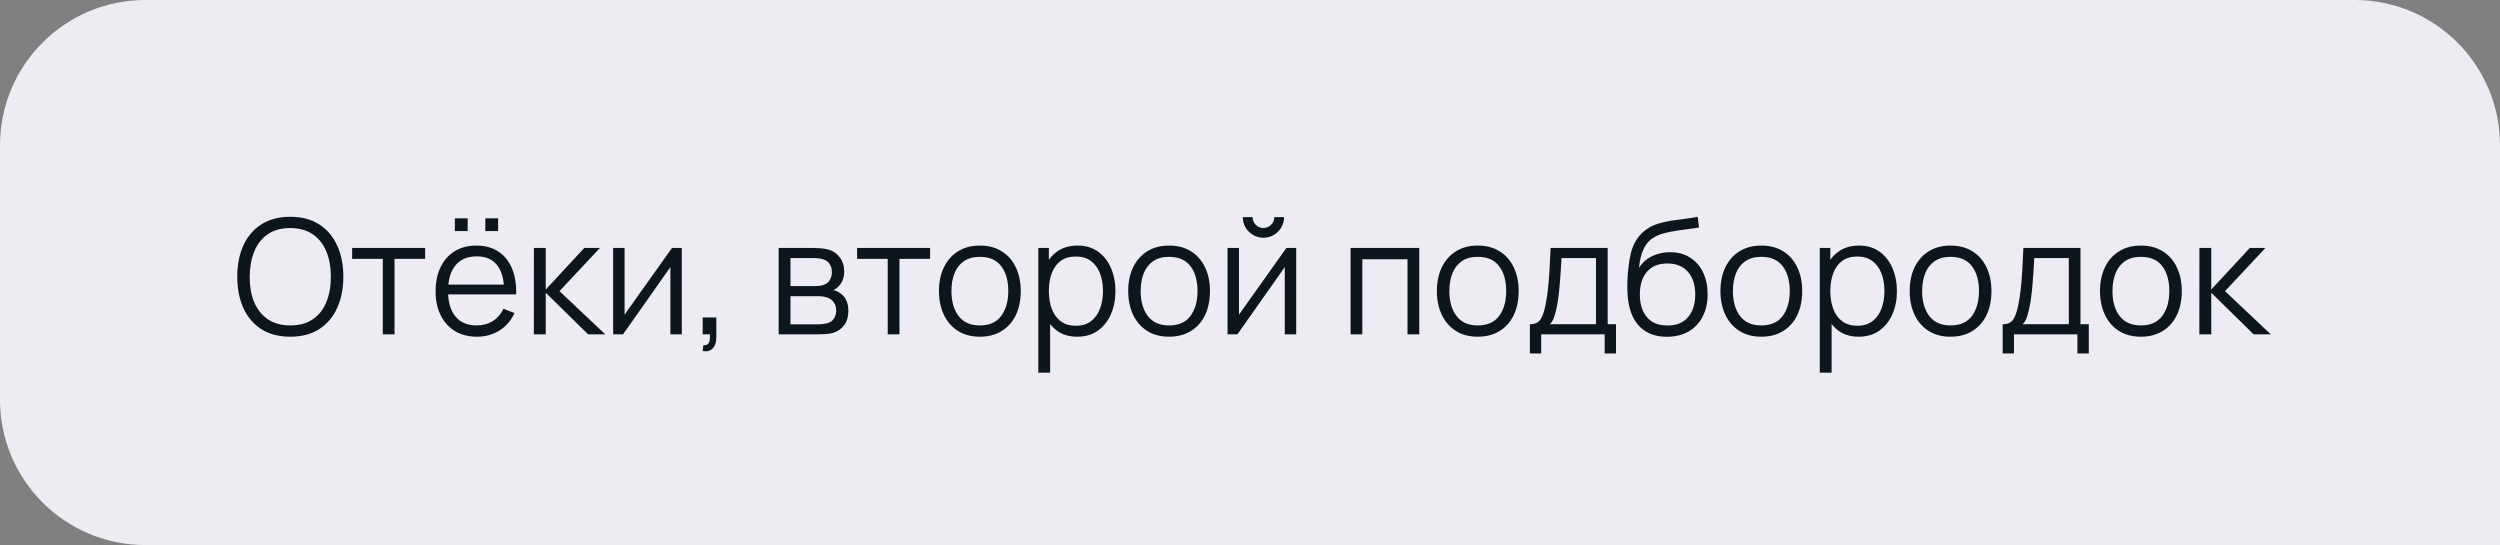
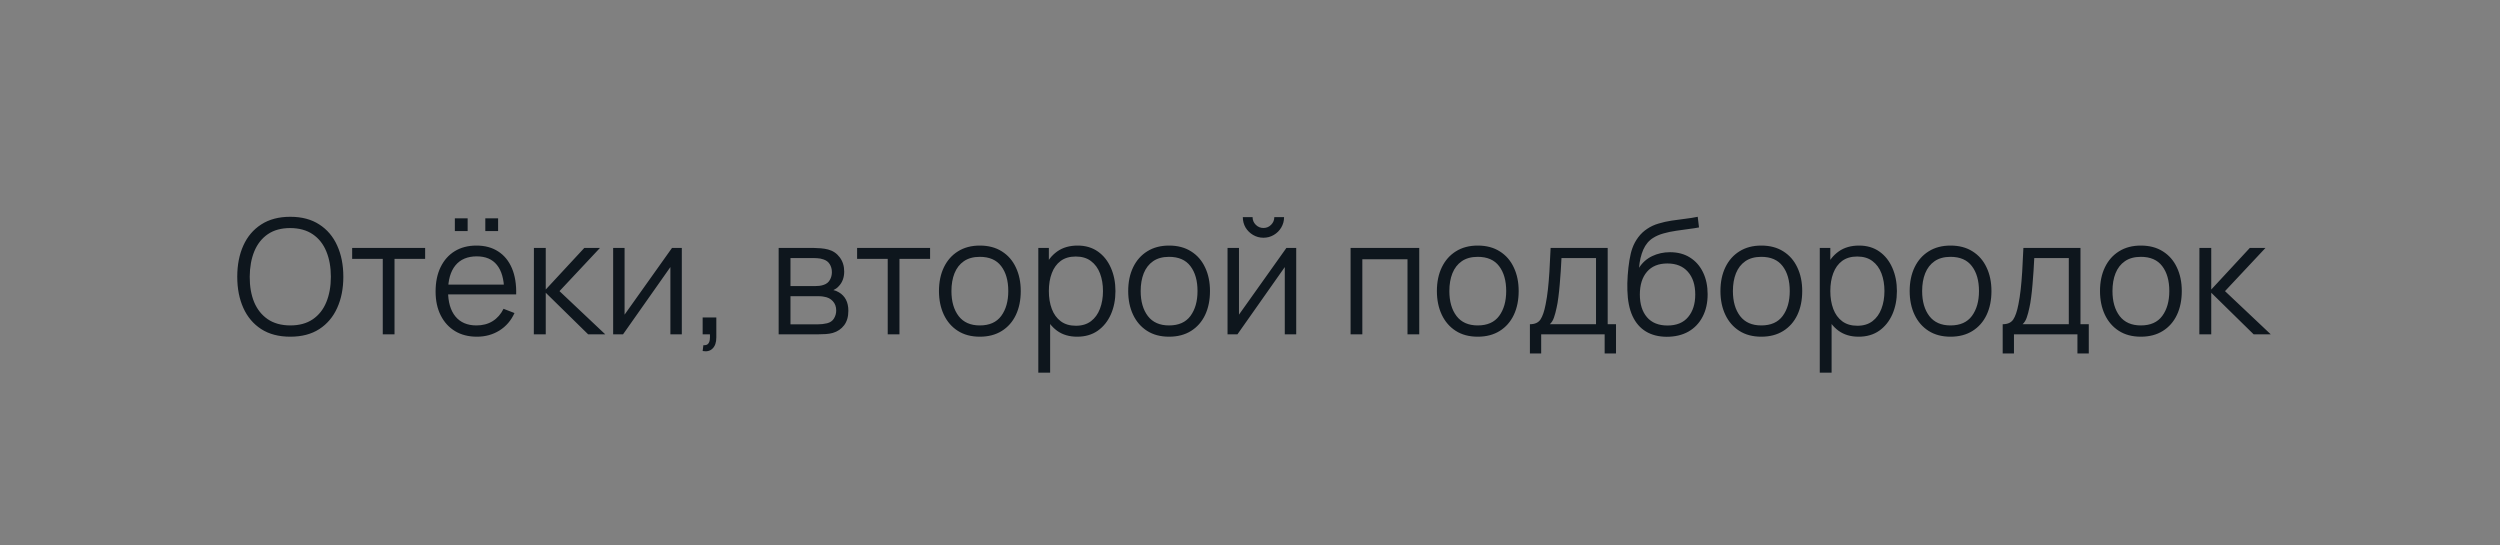
<svg xmlns="http://www.w3.org/2000/svg" width="344" height="75" viewBox="0 0 344 75" fill="none">
  <rect x="0" y="0" width="344" height="75" fill="#808080" stroke="none" />
-   <path d="M0 20C0 8.954 8.954 0 20 0H324C335.046 0 344 8.954 344 20V75H20C8.954 75 0 66.046 0 55V20Z" fill="#ECECF2" />
  <path d="M39.939 46.33C38.363 46.33 37.032 45.982 35.946 45.285C34.861 44.581 34.04 43.609 33.482 42.37C32.925 41.131 32.646 39.701 32.646 38.08C32.646 36.459 32.925 35.029 33.482 33.79C34.04 32.551 34.861 31.583 35.946 30.886C37.032 30.182 38.363 29.83 39.939 29.83C41.523 29.83 42.854 30.182 43.932 30.886C45.018 31.583 45.839 32.551 46.396 33.79C46.961 35.029 47.243 36.459 47.243 38.08C47.243 39.701 46.961 41.131 46.396 42.37C45.839 43.609 45.018 44.581 43.932 45.285C42.854 45.982 41.523 46.33 39.939 46.33ZM39.939 44.779C41.179 44.779 42.213 44.497 43.041 43.932C43.87 43.367 44.49 42.583 44.9 41.578C45.318 40.566 45.527 39.4 45.527 38.08C45.527 36.76 45.318 35.598 44.9 34.593C44.49 33.588 43.87 32.804 43.041 32.239C42.213 31.674 41.179 31.388 39.939 31.381C38.7 31.381 37.67 31.663 36.848 32.228C36.027 32.793 35.407 33.581 34.989 34.593C34.579 35.598 34.37 36.76 34.362 38.08C34.355 39.4 34.557 40.562 34.967 41.567C35.385 42.564 36.009 43.349 36.837 43.921C37.666 44.486 38.7 44.772 39.939 44.779ZM52.669 46V35.616H48.456V34.12H58.499V35.616H54.286V46H52.669ZM66.779 31.799V30.039H68.539V31.799H66.779ZM62.588 31.799V30.039H64.348V31.799H62.588ZM65.624 46.33C64.465 46.33 63.46 46.073 62.61 45.56C61.766 45.047 61.11 44.324 60.641 43.393C60.171 42.462 59.937 41.369 59.937 40.115C59.937 38.817 60.168 37.695 60.63 36.749C61.092 35.803 61.741 35.073 62.577 34.56C63.42 34.047 64.414 33.79 65.558 33.79C66.731 33.79 67.732 34.061 68.561 34.604C69.389 35.139 70.016 35.909 70.442 36.914C70.867 37.919 71.061 39.118 71.025 40.511H69.375V39.939C69.345 38.399 69.012 37.237 68.374 36.452C67.743 35.667 66.819 35.275 65.602 35.275C64.326 35.275 63.347 35.689 62.665 36.518C61.99 37.347 61.653 38.527 61.653 40.06C61.653 41.556 61.99 42.718 62.665 43.547C63.347 44.368 64.311 44.779 65.558 44.779C66.408 44.779 67.149 44.585 67.78 44.196C68.418 43.8 68.92 43.232 69.287 42.491L70.794 43.074C70.324 44.108 69.631 44.911 68.715 45.483C67.805 46.048 66.775 46.33 65.624 46.33ZM61.081 40.511V39.158H70.156V40.511H61.081ZM73.455 46L73.466 34.12H75.094V39.84L80.396 34.12H82.552L76.986 40.06L83.278 46H80.924L75.094 40.28V46H73.455ZM93.818 34.12V46H92.245V36.749L85.733 46H84.369V34.12H85.942V43.294L92.465 34.12H93.818ZM96.685 48.299L96.784 47.496C97.078 47.518 97.29 47.459 97.422 47.32C97.554 47.181 97.635 46.994 97.664 46.759C97.694 46.524 97.701 46.271 97.686 46H96.685V43.679H98.566V46.44C98.566 47.115 98.394 47.621 98.049 47.958C97.712 48.295 97.257 48.409 96.685 48.299ZM107.142 46V34.12H112.037C112.287 34.12 112.587 34.135 112.939 34.164C113.299 34.193 113.632 34.248 113.94 34.329C114.608 34.505 115.143 34.864 115.546 35.407C115.957 35.95 116.162 36.602 116.162 37.365C116.162 37.79 116.096 38.172 115.964 38.509C115.84 38.839 115.66 39.125 115.425 39.367C115.315 39.492 115.194 39.602 115.062 39.697C114.93 39.785 114.802 39.858 114.677 39.917C114.912 39.961 115.165 40.064 115.436 40.225C115.862 40.474 116.184 40.812 116.404 41.237C116.624 41.655 116.734 42.165 116.734 42.766C116.734 43.58 116.54 44.244 116.151 44.757C115.763 45.27 115.242 45.622 114.589 45.813C114.296 45.894 113.977 45.945 113.632 45.967C113.295 45.989 112.976 46 112.675 46H107.142ZM108.77 44.625H112.598C112.752 44.625 112.947 44.614 113.181 44.592C113.416 44.563 113.625 44.526 113.808 44.482C114.241 44.372 114.556 44.152 114.754 43.822C114.96 43.485 115.062 43.118 115.062 42.722C115.062 42.201 114.908 41.776 114.6 41.446C114.3 41.109 113.896 40.903 113.39 40.83C113.222 40.793 113.046 40.771 112.862 40.764C112.679 40.757 112.514 40.753 112.367 40.753H108.77V44.625ZM108.77 39.367H112.092C112.283 39.367 112.496 39.356 112.73 39.334C112.972 39.305 113.181 39.257 113.357 39.191C113.739 39.059 114.017 38.832 114.193 38.509C114.377 38.186 114.468 37.834 114.468 37.453C114.468 37.035 114.369 36.668 114.171 36.353C113.981 36.038 113.691 35.818 113.302 35.693C113.038 35.598 112.752 35.543 112.444 35.528C112.144 35.513 111.953 35.506 111.872 35.506H108.77V39.367ZM122.15 46V35.616H117.937V34.12H127.98V35.616H123.767V46H122.15ZM134.823 46.33C133.643 46.33 132.634 46.062 131.798 45.527C130.962 44.992 130.321 44.251 129.873 43.305C129.426 42.359 129.202 41.274 129.202 40.049C129.202 38.802 129.43 37.71 129.884 36.771C130.339 35.832 130.984 35.103 131.82 34.582C132.664 34.054 133.665 33.79 134.823 33.79C136.011 33.79 137.023 34.058 137.859 34.593C138.703 35.121 139.344 35.858 139.784 36.804C140.232 37.743 140.455 38.824 140.455 40.049C140.455 41.296 140.232 42.392 139.784 43.338C139.337 44.277 138.692 45.01 137.848 45.538C137.005 46.066 135.997 46.33 134.823 46.33ZM134.823 44.779C136.143 44.779 137.126 44.343 137.771 43.47C138.417 42.59 138.739 41.45 138.739 40.049C138.739 38.612 138.413 37.468 137.76 36.617C137.115 35.766 136.136 35.341 134.823 35.341C133.936 35.341 133.203 35.543 132.623 35.946C132.051 36.342 131.622 36.896 131.336 37.607C131.058 38.311 130.918 39.125 130.918 40.049C130.918 41.479 131.248 42.627 131.908 43.492C132.568 44.35 133.54 44.779 134.823 44.779ZM148.217 46.33C147.124 46.33 146.2 46.055 145.445 45.505C144.689 44.948 144.117 44.196 143.729 43.25C143.34 42.297 143.146 41.23 143.146 40.049C143.146 38.846 143.34 37.776 143.729 36.837C144.125 35.891 144.704 35.147 145.467 34.604C146.229 34.061 147.168 33.79 148.283 33.79C149.368 33.79 150.299 34.065 151.077 34.615C151.854 35.165 152.448 35.913 152.859 36.859C153.277 37.805 153.486 38.868 153.486 40.049C153.486 41.237 153.277 42.304 152.859 43.25C152.441 44.196 151.839 44.948 151.055 45.505C150.27 46.055 149.324 46.33 148.217 46.33ZM142.871 51.28V34.12H144.323V43.063H144.499V51.28H142.871ZM148.052 44.823C148.88 44.823 149.57 44.614 150.12 44.196C150.67 43.778 151.08 43.21 151.352 42.491C151.63 41.765 151.77 40.951 151.77 40.049C151.77 39.154 151.634 38.348 151.363 37.629C151.091 36.91 150.677 36.342 150.12 35.924C149.57 35.506 148.869 35.297 148.019 35.297C147.19 35.297 146.501 35.499 145.951 35.902C145.408 36.305 145.001 36.866 144.73 37.585C144.458 38.296 144.323 39.118 144.323 40.049C144.323 40.966 144.458 41.787 144.73 42.513C145.001 43.232 145.412 43.796 145.962 44.207C146.512 44.618 147.208 44.823 148.052 44.823ZM160.862 46.33C159.682 46.33 158.673 46.062 157.837 45.527C157.001 44.992 156.36 44.251 155.912 43.305C155.465 42.359 155.241 41.274 155.241 40.049C155.241 38.802 155.469 37.71 155.923 36.771C156.378 35.832 157.023 35.103 157.859 34.582C158.703 34.054 159.704 33.79 160.862 33.79C162.05 33.79 163.062 34.058 163.898 34.593C164.742 35.121 165.383 35.858 165.823 36.804C166.271 37.743 166.494 38.824 166.494 40.049C166.494 41.296 166.271 42.392 165.823 43.338C165.376 44.277 164.731 45.01 163.887 45.538C163.044 46.066 162.036 46.33 160.862 46.33ZM160.862 44.779C162.182 44.779 163.165 44.343 163.81 43.47C164.456 42.59 164.778 41.45 164.778 40.049C164.778 38.612 164.452 37.468 163.799 36.617C163.154 35.766 162.175 35.341 160.862 35.341C159.975 35.341 159.242 35.543 158.662 35.946C158.09 36.342 157.661 36.896 157.375 37.607C157.097 38.311 156.957 39.125 156.957 40.049C156.957 41.479 157.287 42.627 157.947 43.492C158.607 44.35 159.579 44.779 160.862 44.779ZM173.849 32.712C173.328 32.712 172.852 32.584 172.419 32.327C171.986 32.07 171.642 31.729 171.385 31.304C171.136 30.871 171.011 30.395 171.011 29.874H172.353C172.353 30.285 172.5 30.637 172.793 30.93C173.086 31.223 173.438 31.37 173.849 31.37C174.267 31.37 174.619 31.223 174.905 30.93C175.198 30.637 175.345 30.285 175.345 29.874H176.687C176.687 30.395 176.559 30.871 176.302 31.304C176.053 31.729 175.712 32.07 175.279 32.327C174.846 32.584 174.37 32.712 173.849 32.712ZM178.359 34.12V46H176.786V36.749L170.274 46H168.91V34.12H170.483V43.294L177.006 34.12H178.359ZM185.84 46V34.12H195.289V46H193.672V35.671H187.457V46H185.84ZM203.337 46.33C202.156 46.33 201.148 46.062 200.312 45.527C199.476 44.992 198.834 44.251 198.387 43.305C197.94 42.359 197.716 41.274 197.716 40.049C197.716 38.802 197.943 37.71 198.398 36.771C198.853 35.832 199.498 35.103 200.334 34.582C201.177 34.054 202.178 33.79 203.337 33.79C204.525 33.79 205.537 34.058 206.373 34.593C207.216 35.121 207.858 35.858 208.298 36.804C208.745 37.743 208.969 38.824 208.969 40.049C208.969 41.296 208.745 42.392 208.298 43.338C207.851 44.277 207.205 45.01 206.362 45.538C205.519 46.066 204.51 46.33 203.337 46.33ZM203.337 44.779C204.657 44.779 205.64 44.343 206.285 43.47C206.93 42.59 207.253 41.45 207.253 40.049C207.253 38.612 206.927 37.468 206.274 36.617C205.629 35.766 204.65 35.341 203.337 35.341C202.45 35.341 201.716 35.543 201.137 35.946C200.565 36.342 200.136 36.896 199.85 37.607C199.571 38.311 199.432 39.125 199.432 40.049C199.432 41.479 199.762 42.627 200.422 43.492C201.082 44.35 202.054 44.779 203.337 44.779ZM210.515 48.64V44.614C211.19 44.614 211.674 44.398 211.967 43.965C212.261 43.525 212.499 42.825 212.682 41.864C212.807 41.241 212.91 40.57 212.99 39.851C213.071 39.132 213.141 38.311 213.199 37.387C213.258 36.456 213.313 35.367 213.364 34.12H221.218V44.614H222.362V48.64H220.8V46H212.066V48.64H210.515ZM213.254 44.614H219.612V35.506H214.86C214.838 36.063 214.805 36.654 214.761 37.277C214.725 37.9 214.677 38.524 214.618 39.147C214.567 39.77 214.505 40.357 214.431 40.907C214.365 41.45 214.285 41.926 214.189 42.337C214.079 42.865 213.958 43.316 213.826 43.69C213.702 44.064 213.511 44.372 213.254 44.614ZM229.328 46.341C228.221 46.334 227.271 46.092 226.479 45.615C225.687 45.138 225.071 44.427 224.631 43.481C224.199 42.535 223.964 41.354 223.927 39.939C223.905 39.316 223.92 38.637 223.971 37.904C224.023 37.163 224.103 36.459 224.213 35.792C224.323 35.125 224.455 34.582 224.609 34.164C224.8 33.621 225.071 33.115 225.423 32.646C225.783 32.169 226.197 31.781 226.666 31.48C227.121 31.172 227.634 30.934 228.206 30.765C228.786 30.589 229.387 30.453 230.01 30.358C230.641 30.263 231.264 30.178 231.88 30.105C232.504 30.032 233.079 29.94 233.607 29.83L233.783 31.293C233.38 31.374 232.903 31.447 232.353 31.513C231.803 31.579 231.228 31.66 230.626 31.755C230.025 31.843 229.449 31.964 228.899 32.118C228.349 32.272 227.88 32.474 227.491 32.723C226.897 33.082 226.439 33.625 226.116 34.351C225.801 35.077 225.607 35.909 225.533 36.848C225.988 36.137 226.589 35.601 227.337 35.242C228.093 34.883 228.91 34.703 229.79 34.703C230.861 34.703 231.781 34.949 232.551 35.44C233.329 35.931 233.926 36.613 234.344 37.486C234.762 38.359 234.971 39.36 234.971 40.489C234.971 41.67 234.74 42.7 234.278 43.58C233.824 44.46 233.175 45.142 232.331 45.626C231.488 46.103 230.487 46.341 229.328 46.341ZM229.449 44.79C230.696 44.79 231.642 44.401 232.287 43.624C232.94 42.847 233.266 41.813 233.266 40.522C233.266 39.202 232.929 38.161 232.254 37.398C231.587 36.635 230.645 36.254 229.427 36.254C228.21 36.254 227.275 36.635 226.622 37.398C225.97 38.161 225.643 39.202 225.643 40.522C225.643 41.842 225.97 42.883 226.622 43.646C227.275 44.409 228.217 44.79 229.449 44.79ZM242.353 46.33C241.172 46.33 240.164 46.062 239.328 45.527C238.492 44.992 237.85 44.251 237.403 43.305C236.955 42.359 236.732 41.274 236.732 40.049C236.732 38.802 236.959 37.71 237.414 36.771C237.868 35.832 238.514 35.103 239.35 34.582C240.193 34.054 241.194 33.79 242.353 33.79C243.541 33.79 244.553 34.058 245.389 34.593C246.232 35.121 246.874 35.858 247.314 36.804C247.761 37.743 247.985 38.824 247.985 40.049C247.985 41.296 247.761 42.392 247.314 43.338C246.866 44.277 246.221 45.01 245.378 45.538C244.534 46.066 243.526 46.33 242.353 46.33ZM242.353 44.779C243.673 44.779 244.655 44.343 245.301 43.47C245.946 42.59 246.269 41.45 246.269 40.049C246.269 38.612 245.942 37.468 245.29 36.617C244.644 35.766 243.665 35.341 242.353 35.341C241.465 35.341 240.732 35.543 240.153 35.946C239.581 36.342 239.152 36.896 238.866 37.607C238.587 38.311 238.448 39.125 238.448 40.049C238.448 41.479 238.778 42.627 239.438 43.492C240.098 44.35 241.069 44.779 242.353 44.779ZM255.746 46.33C254.653 46.33 253.729 46.055 252.974 45.505C252.219 44.948 251.647 44.196 251.258 43.25C250.869 42.297 250.675 41.23 250.675 40.049C250.675 38.846 250.869 37.776 251.258 36.837C251.654 35.891 252.233 35.147 252.996 34.604C253.759 34.061 254.697 33.79 255.812 33.79C256.897 33.79 257.829 34.065 258.606 34.615C259.383 35.165 259.977 35.913 260.388 36.859C260.806 37.805 261.015 38.868 261.015 40.049C261.015 41.237 260.806 42.304 260.388 43.25C259.97 44.196 259.369 44.948 258.584 45.505C257.799 46.055 256.853 46.33 255.746 46.33ZM250.4 51.28V34.12H251.852V43.063H252.028V51.28H250.4ZM255.581 44.823C256.41 44.823 257.099 44.614 257.649 44.196C258.199 43.778 258.61 43.21 258.881 42.491C259.16 41.765 259.299 40.951 259.299 40.049C259.299 39.154 259.163 38.348 258.892 37.629C258.621 36.91 258.206 36.342 257.649 35.924C257.099 35.506 256.399 35.297 255.548 35.297C254.719 35.297 254.03 35.499 253.48 35.902C252.937 36.305 252.53 36.866 252.259 37.585C251.988 38.296 251.852 39.118 251.852 40.049C251.852 40.966 251.988 41.787 252.259 42.513C252.53 43.232 252.941 43.796 253.491 44.207C254.041 44.618 254.738 44.823 255.581 44.823ZM268.392 46.33C267.211 46.33 266.203 46.062 265.367 45.527C264.531 44.992 263.889 44.251 263.442 43.305C262.994 42.359 262.771 41.274 262.771 40.049C262.771 38.802 262.998 37.71 263.453 36.771C263.907 35.832 264.553 35.103 265.389 34.582C266.232 34.054 267.233 33.79 268.392 33.79C269.58 33.79 270.592 34.058 271.428 34.593C272.271 35.121 272.913 35.858 273.353 36.804C273.8 37.743 274.024 38.824 274.024 40.049C274.024 41.296 273.8 42.392 273.353 43.338C272.905 44.277 272.26 45.01 271.417 45.538C270.573 46.066 269.565 46.33 268.392 46.33ZM268.392 44.779C269.712 44.779 270.694 44.343 271.34 43.47C271.985 42.59 272.308 41.45 272.308 40.049C272.308 38.612 271.981 37.468 271.329 36.617C270.683 35.766 269.704 35.341 268.392 35.341C267.504 35.341 266.771 35.543 266.192 35.946C265.62 36.342 265.191 36.896 264.905 37.607C264.626 38.311 264.487 39.125 264.487 40.049C264.487 41.479 264.817 42.627 265.477 43.492C266.137 44.35 267.108 44.779 268.392 44.779ZM275.57 48.64V44.614C276.245 44.614 276.729 44.398 277.022 43.965C277.315 43.525 277.554 42.825 277.737 41.864C277.862 41.241 277.964 40.57 278.045 39.851C278.126 39.132 278.195 38.311 278.254 37.387C278.313 36.456 278.368 35.367 278.419 34.12H286.273V44.614H287.417V48.64H285.855V46H277.121V48.64H275.57ZM278.309 44.614H284.667V35.506H279.915C279.893 36.063 279.86 36.654 279.816 37.277C279.779 37.9 279.732 38.524 279.673 39.147C279.622 39.77 279.559 40.357 279.486 40.907C279.42 41.45 279.339 41.926 279.244 42.337C279.134 42.865 279.013 43.316 278.881 43.69C278.756 44.064 278.566 44.372 278.309 44.614ZM294.581 46.33C293.4 46.33 292.392 46.062 291.556 45.527C290.72 44.992 290.078 44.251 289.631 43.305C289.184 42.359 288.96 41.274 288.96 40.049C288.96 38.802 289.187 37.71 289.642 36.771C290.097 35.832 290.742 35.103 291.578 34.582C292.421 34.054 293.422 33.79 294.581 33.79C295.769 33.79 296.781 34.058 297.617 34.593C298.46 35.121 299.102 35.858 299.542 36.804C299.989 37.743 300.213 38.824 300.213 40.049C300.213 41.296 299.989 42.392 299.542 43.338C299.095 44.277 298.449 45.01 297.606 45.538C296.763 46.066 295.754 46.33 294.581 46.33ZM294.581 44.779C295.901 44.779 296.884 44.343 297.529 43.47C298.174 42.59 298.497 41.45 298.497 40.049C298.497 38.612 298.171 37.468 297.518 36.617C296.873 35.766 295.894 35.341 294.581 35.341C293.694 35.341 292.96 35.543 292.381 35.946C291.809 36.342 291.38 36.896 291.094 37.607C290.815 38.311 290.676 39.125 290.676 40.049C290.676 41.479 291.006 42.627 291.666 43.492C292.326 44.35 293.298 44.779 294.581 44.779ZM302.629 46L302.64 34.12H304.268V39.84L309.57 34.12H311.726L306.16 40.06L312.452 46H310.098L304.268 40.28V46H302.629Z" fill="#0E161D" />
</svg>